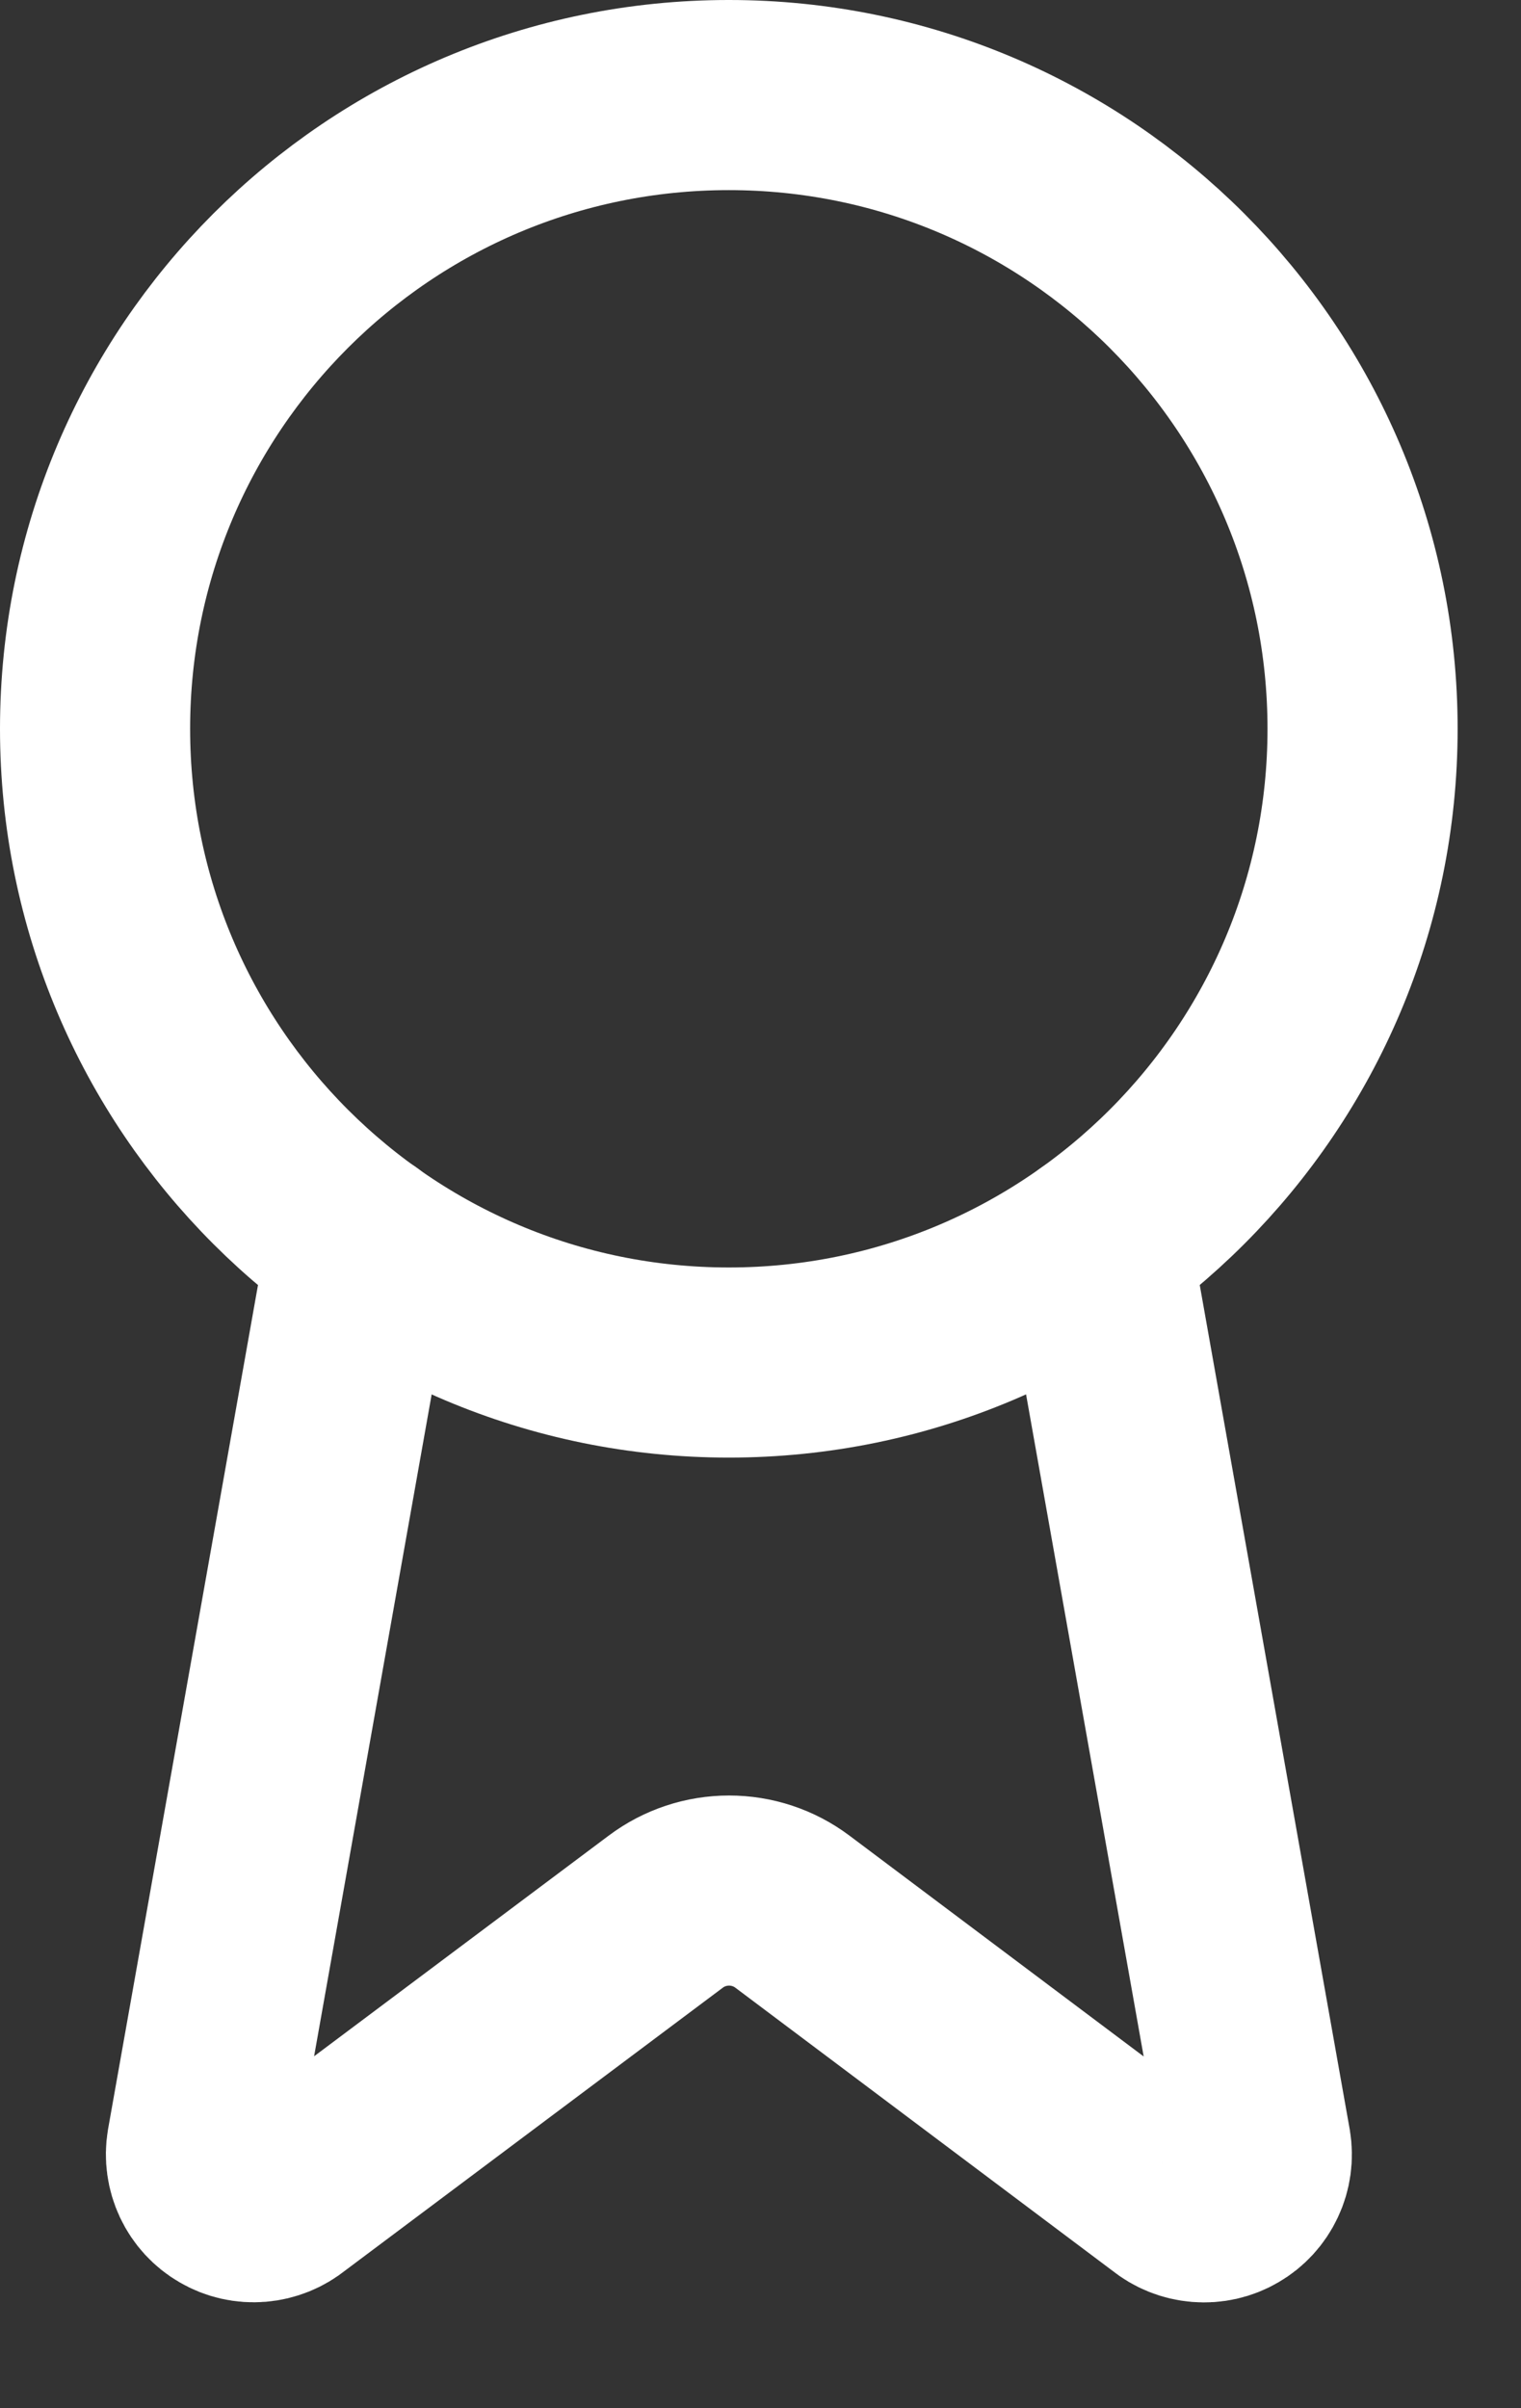
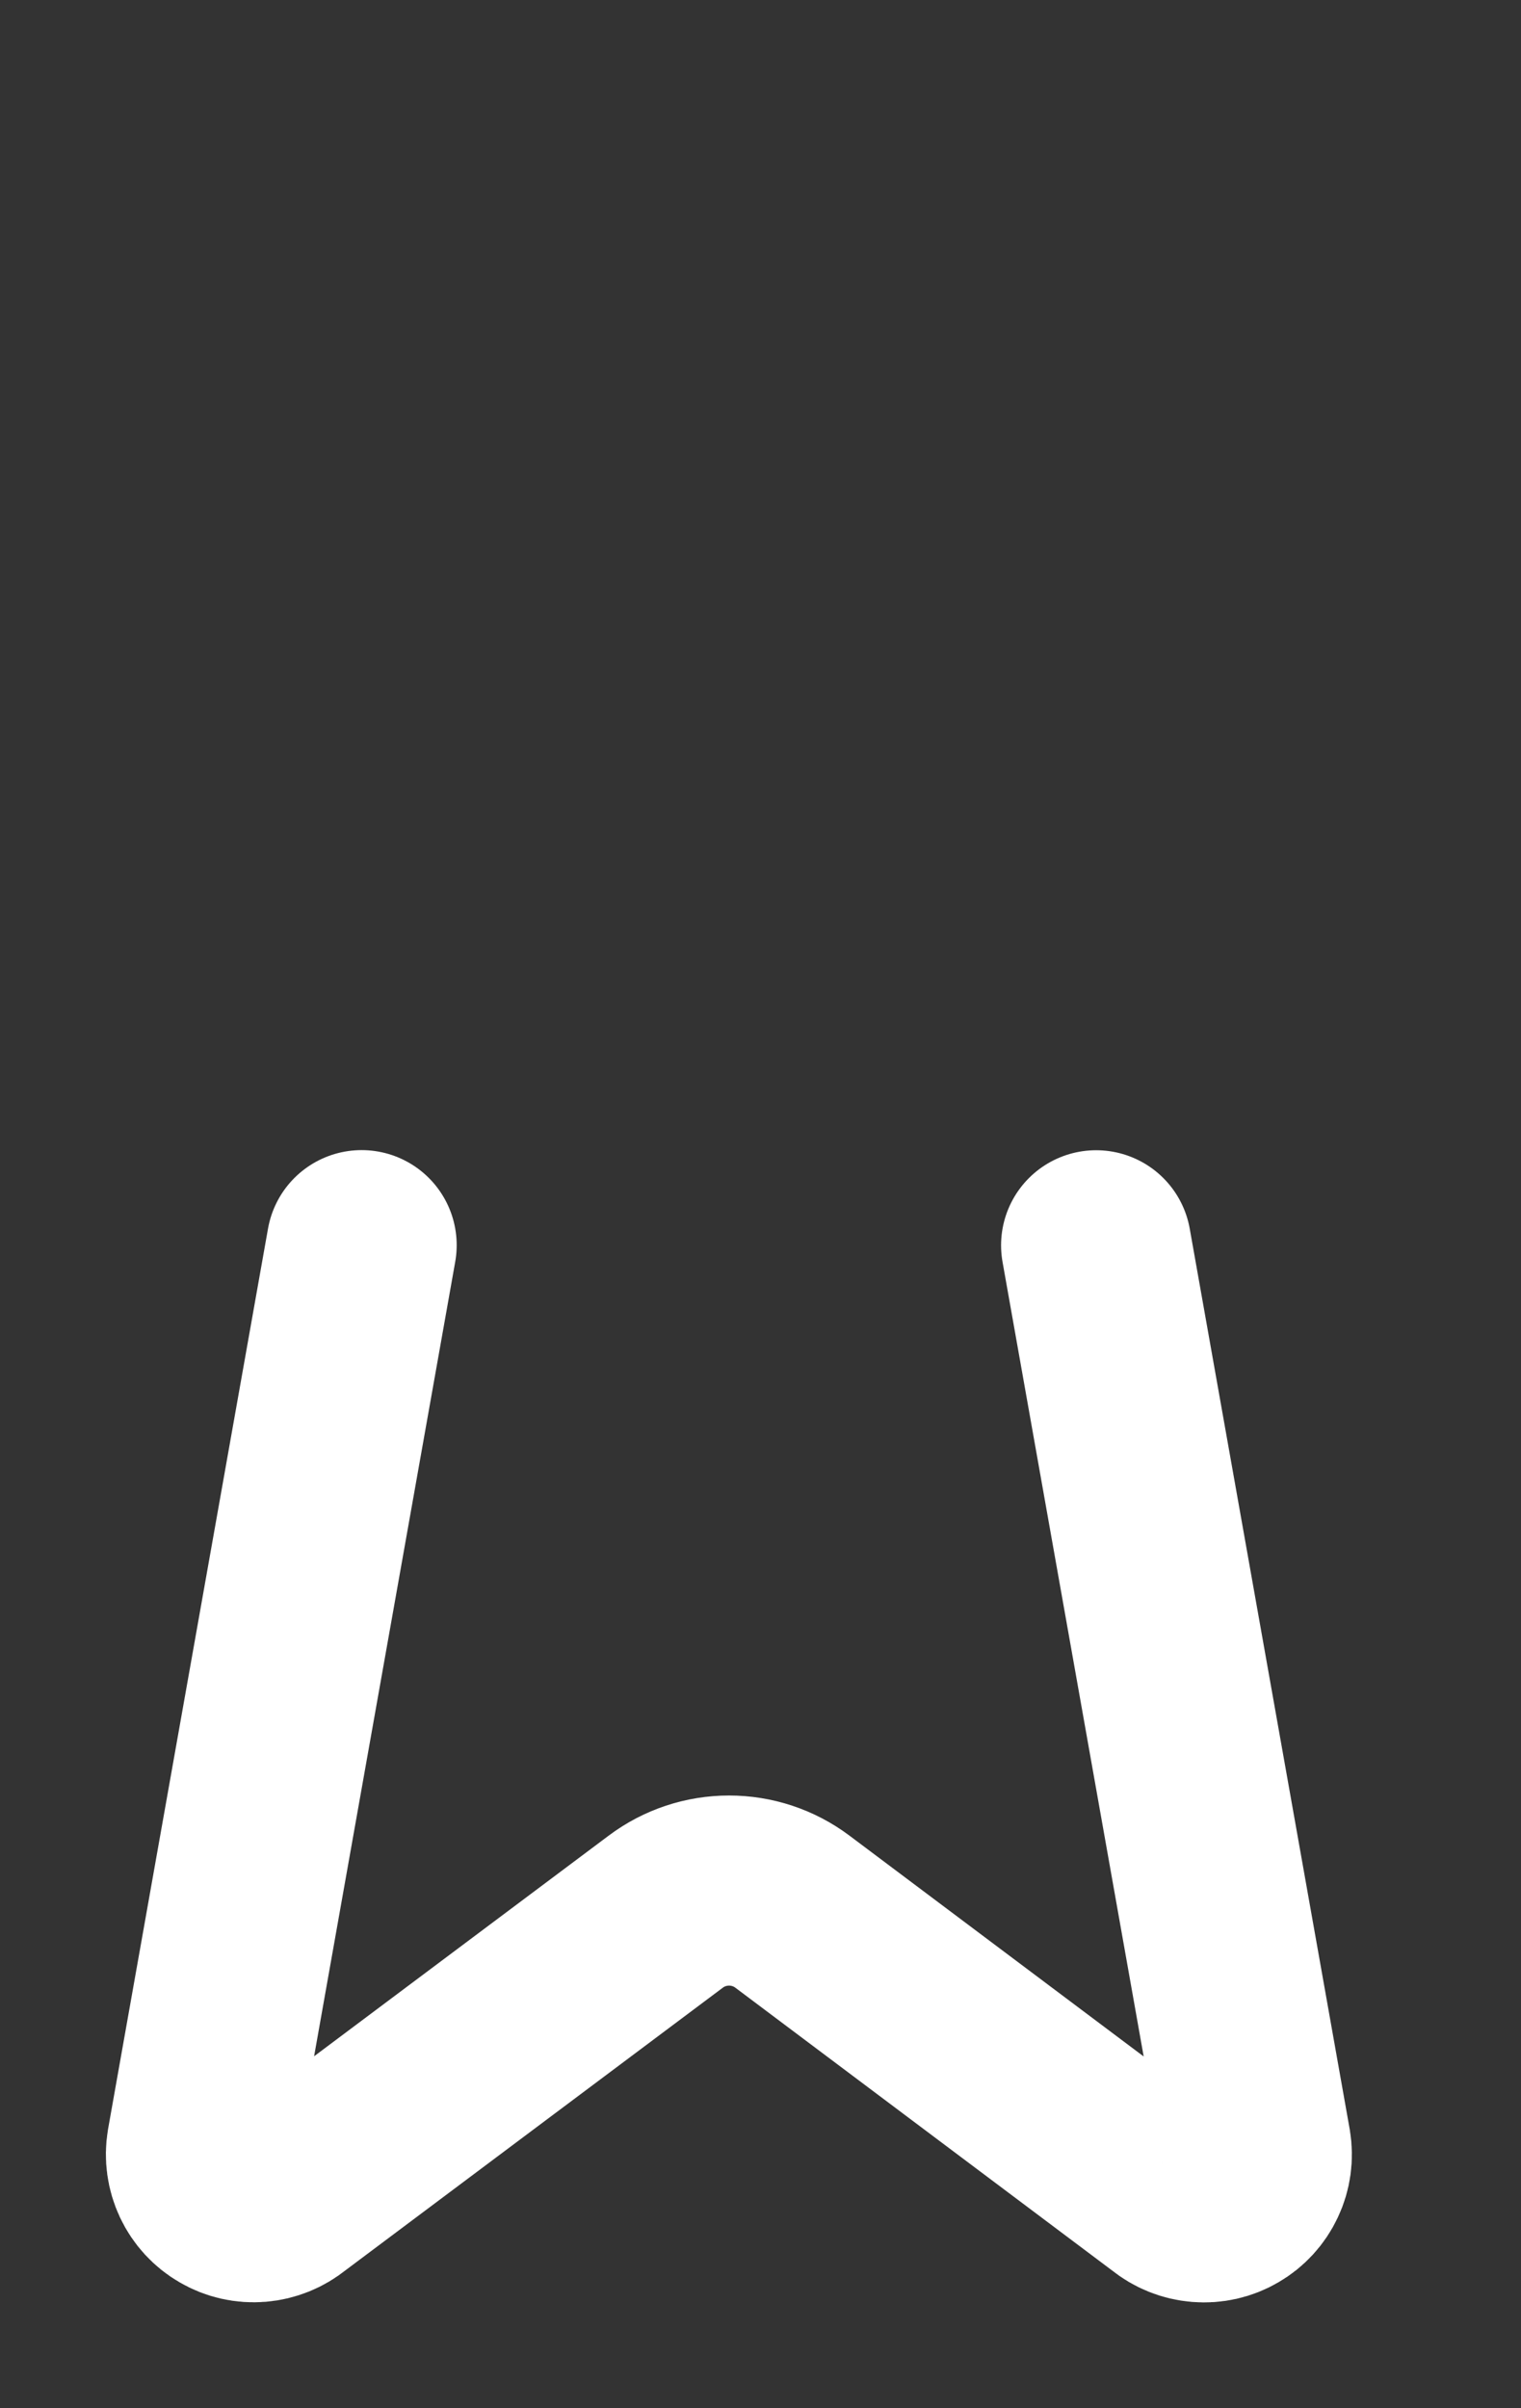
<svg xmlns="http://www.w3.org/2000/svg" width="100%" height="100%" viewBox="0 0 12 19" version="1.1" xml:space="preserve" style="fill-rule:evenodd;clip-rule:evenodd;stroke-linecap:round;stroke-linejoin:round;">
  <rect x="0" y="0" width="12" height="19" fill="#333333" stroke="none" />
  <path d="M8.648,9.825l1.262,7.105c0.014,0.084 0.002,0.17 -0.034,0.246c-0.036,0.077 -0.095,0.141 -0.168,0.183c-0.073,0.043 -0.158,0.062 -0.243,0.055c-0.085,-0.007 -0.165,-0.039 -0.231,-0.093l-2.983,-2.239c-0.144,-0.108 -0.319,-0.166 -0.499,-0.166c-0.18,0 -0.355,0.058 -0.499,0.166l-2.988,2.238c-0.066,0.054 -0.146,0.086 -0.23,0.093c-0.084,0.007 -0.169,-0.012 -0.242,-0.055c-0.073,-0.042 -0.132,-0.106 -0.168,-0.183c-0.036,-0.077 -0.048,-0.163 -0.034,-0.246l1.262,-7.105" style="fill:none;fill-rule:nonzero;stroke:#fff;stroke-width:1.5px;" />
-   <path d="M5.75,10.75c2.761,0 5,-2.239 5,-5c0,-2.761 -2.239,-5 -5,-5c-2.761,0 -5,2.239 -5,5c0,2.761 2.239,5 5,5Z" style="fill:none;fill-rule:nonzero;stroke:#fff;stroke-width:1.5px;" />
</svg>